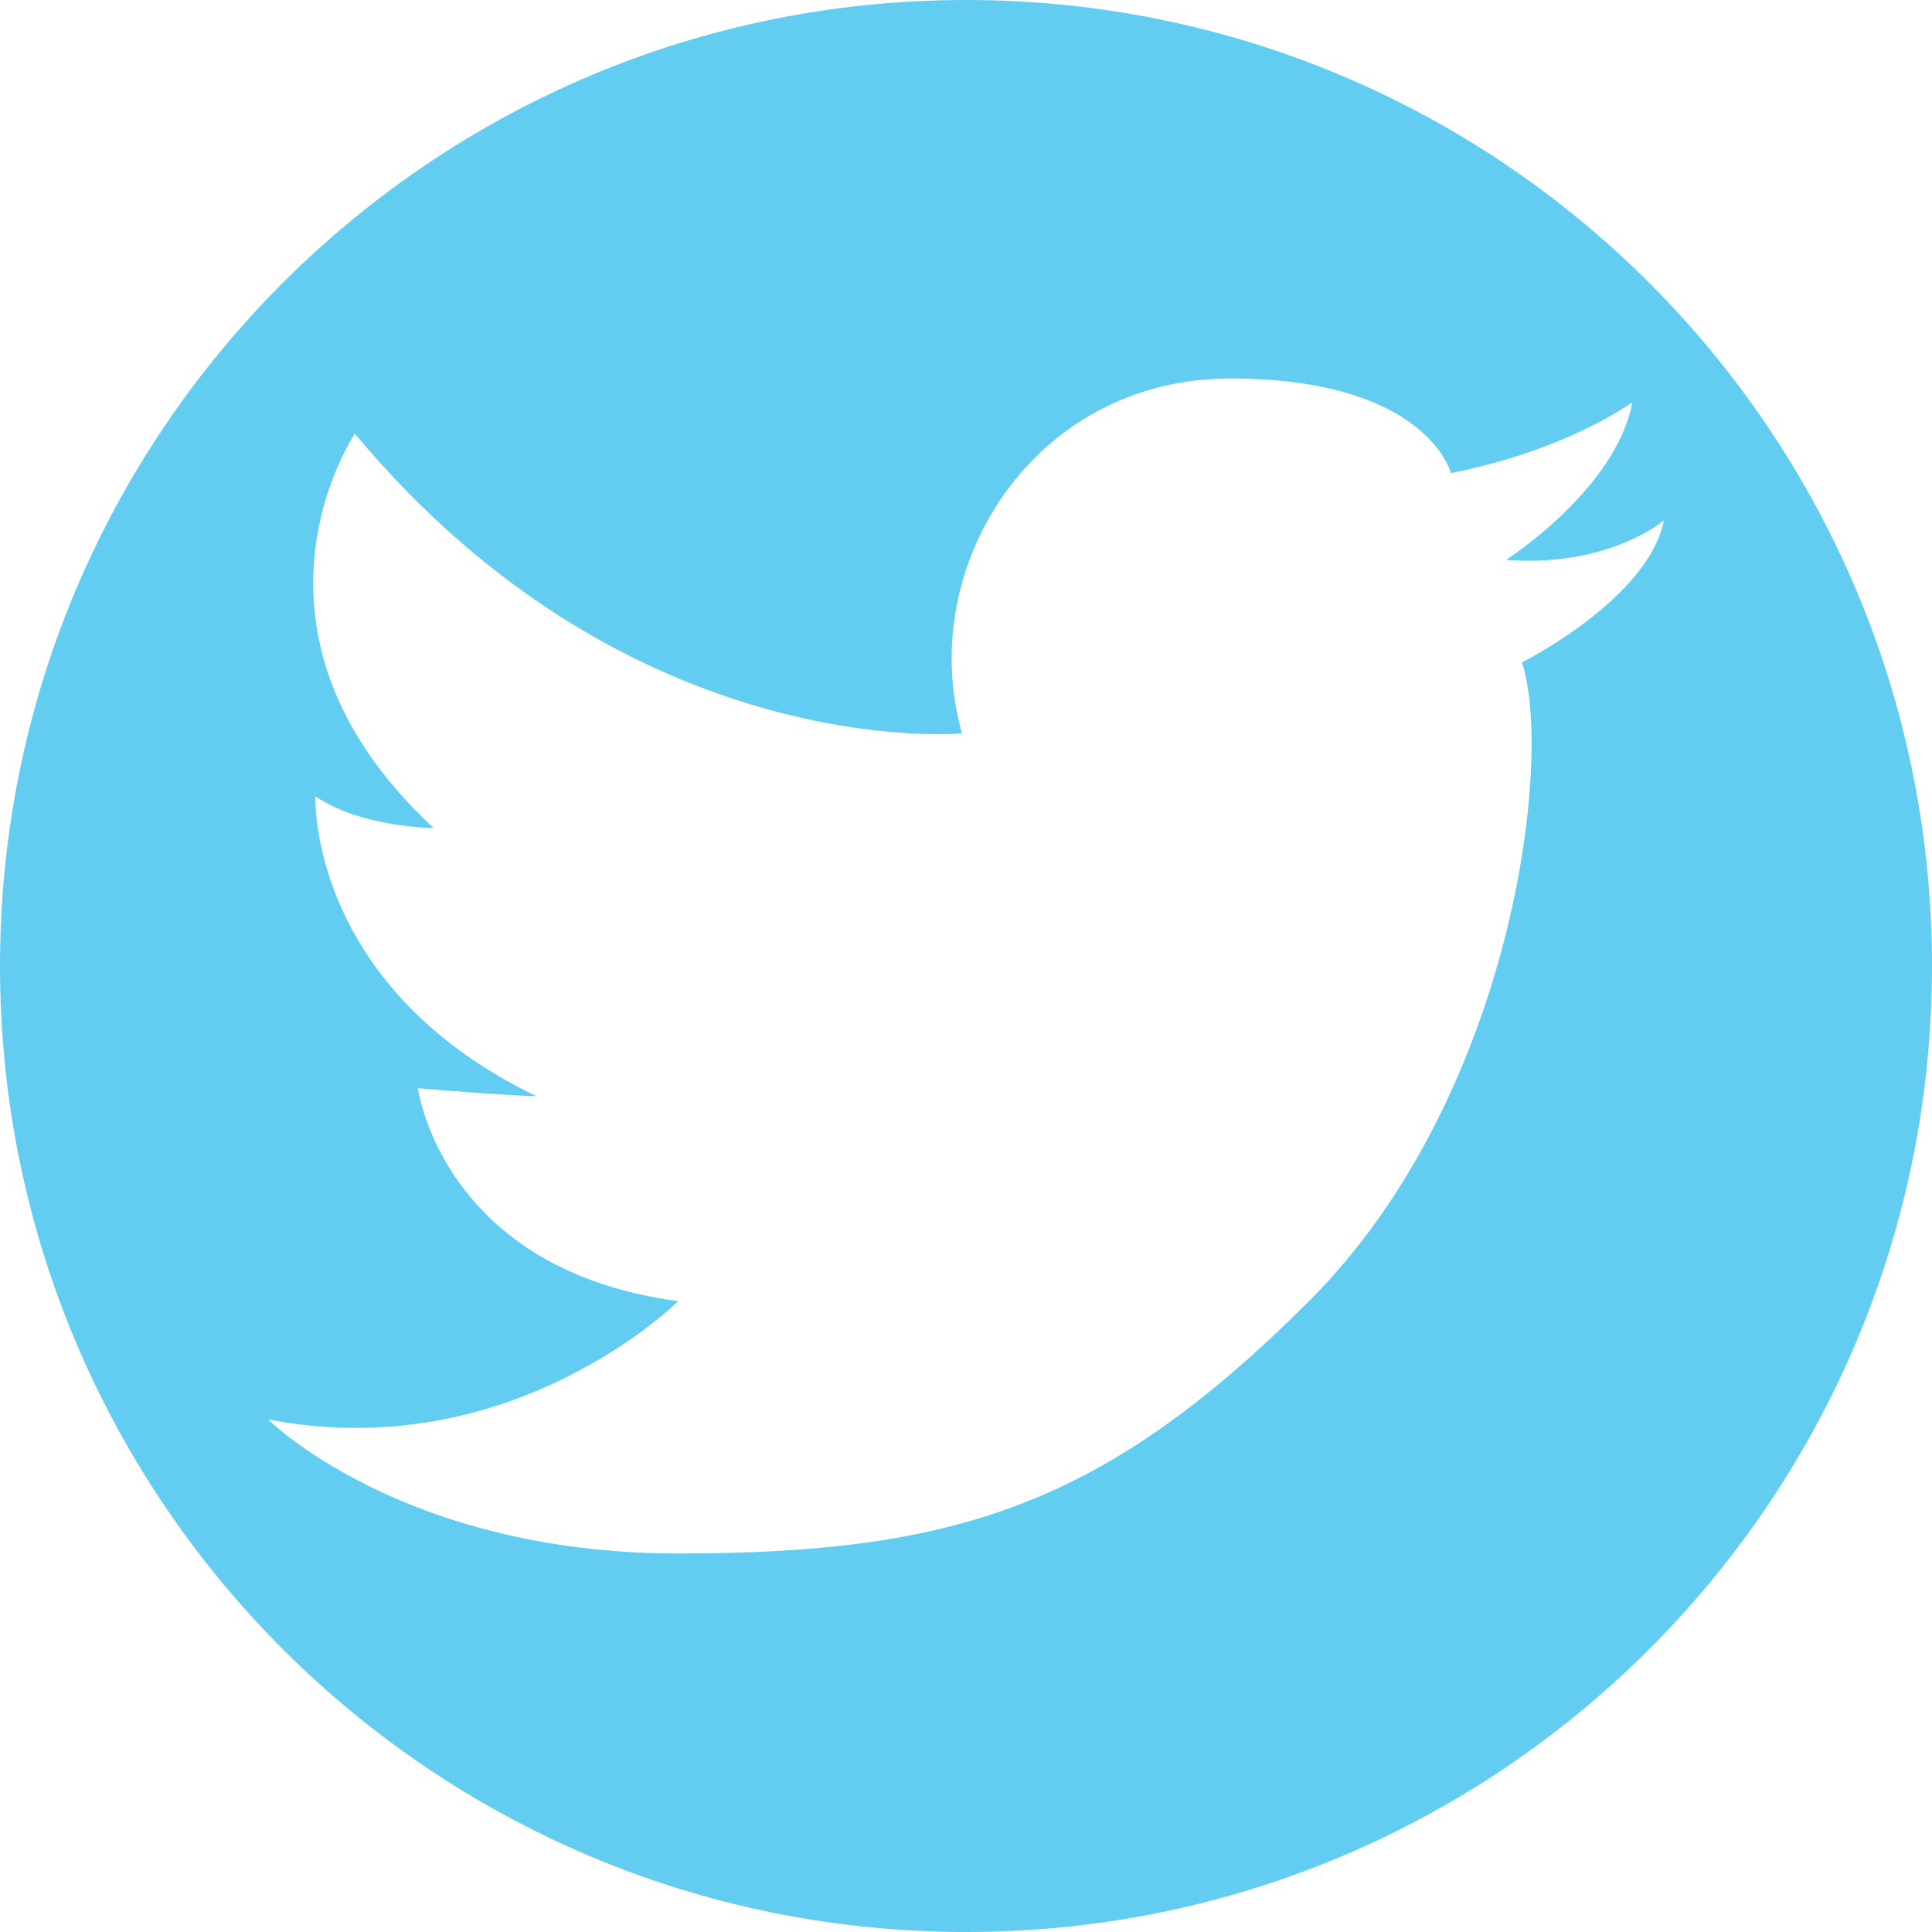
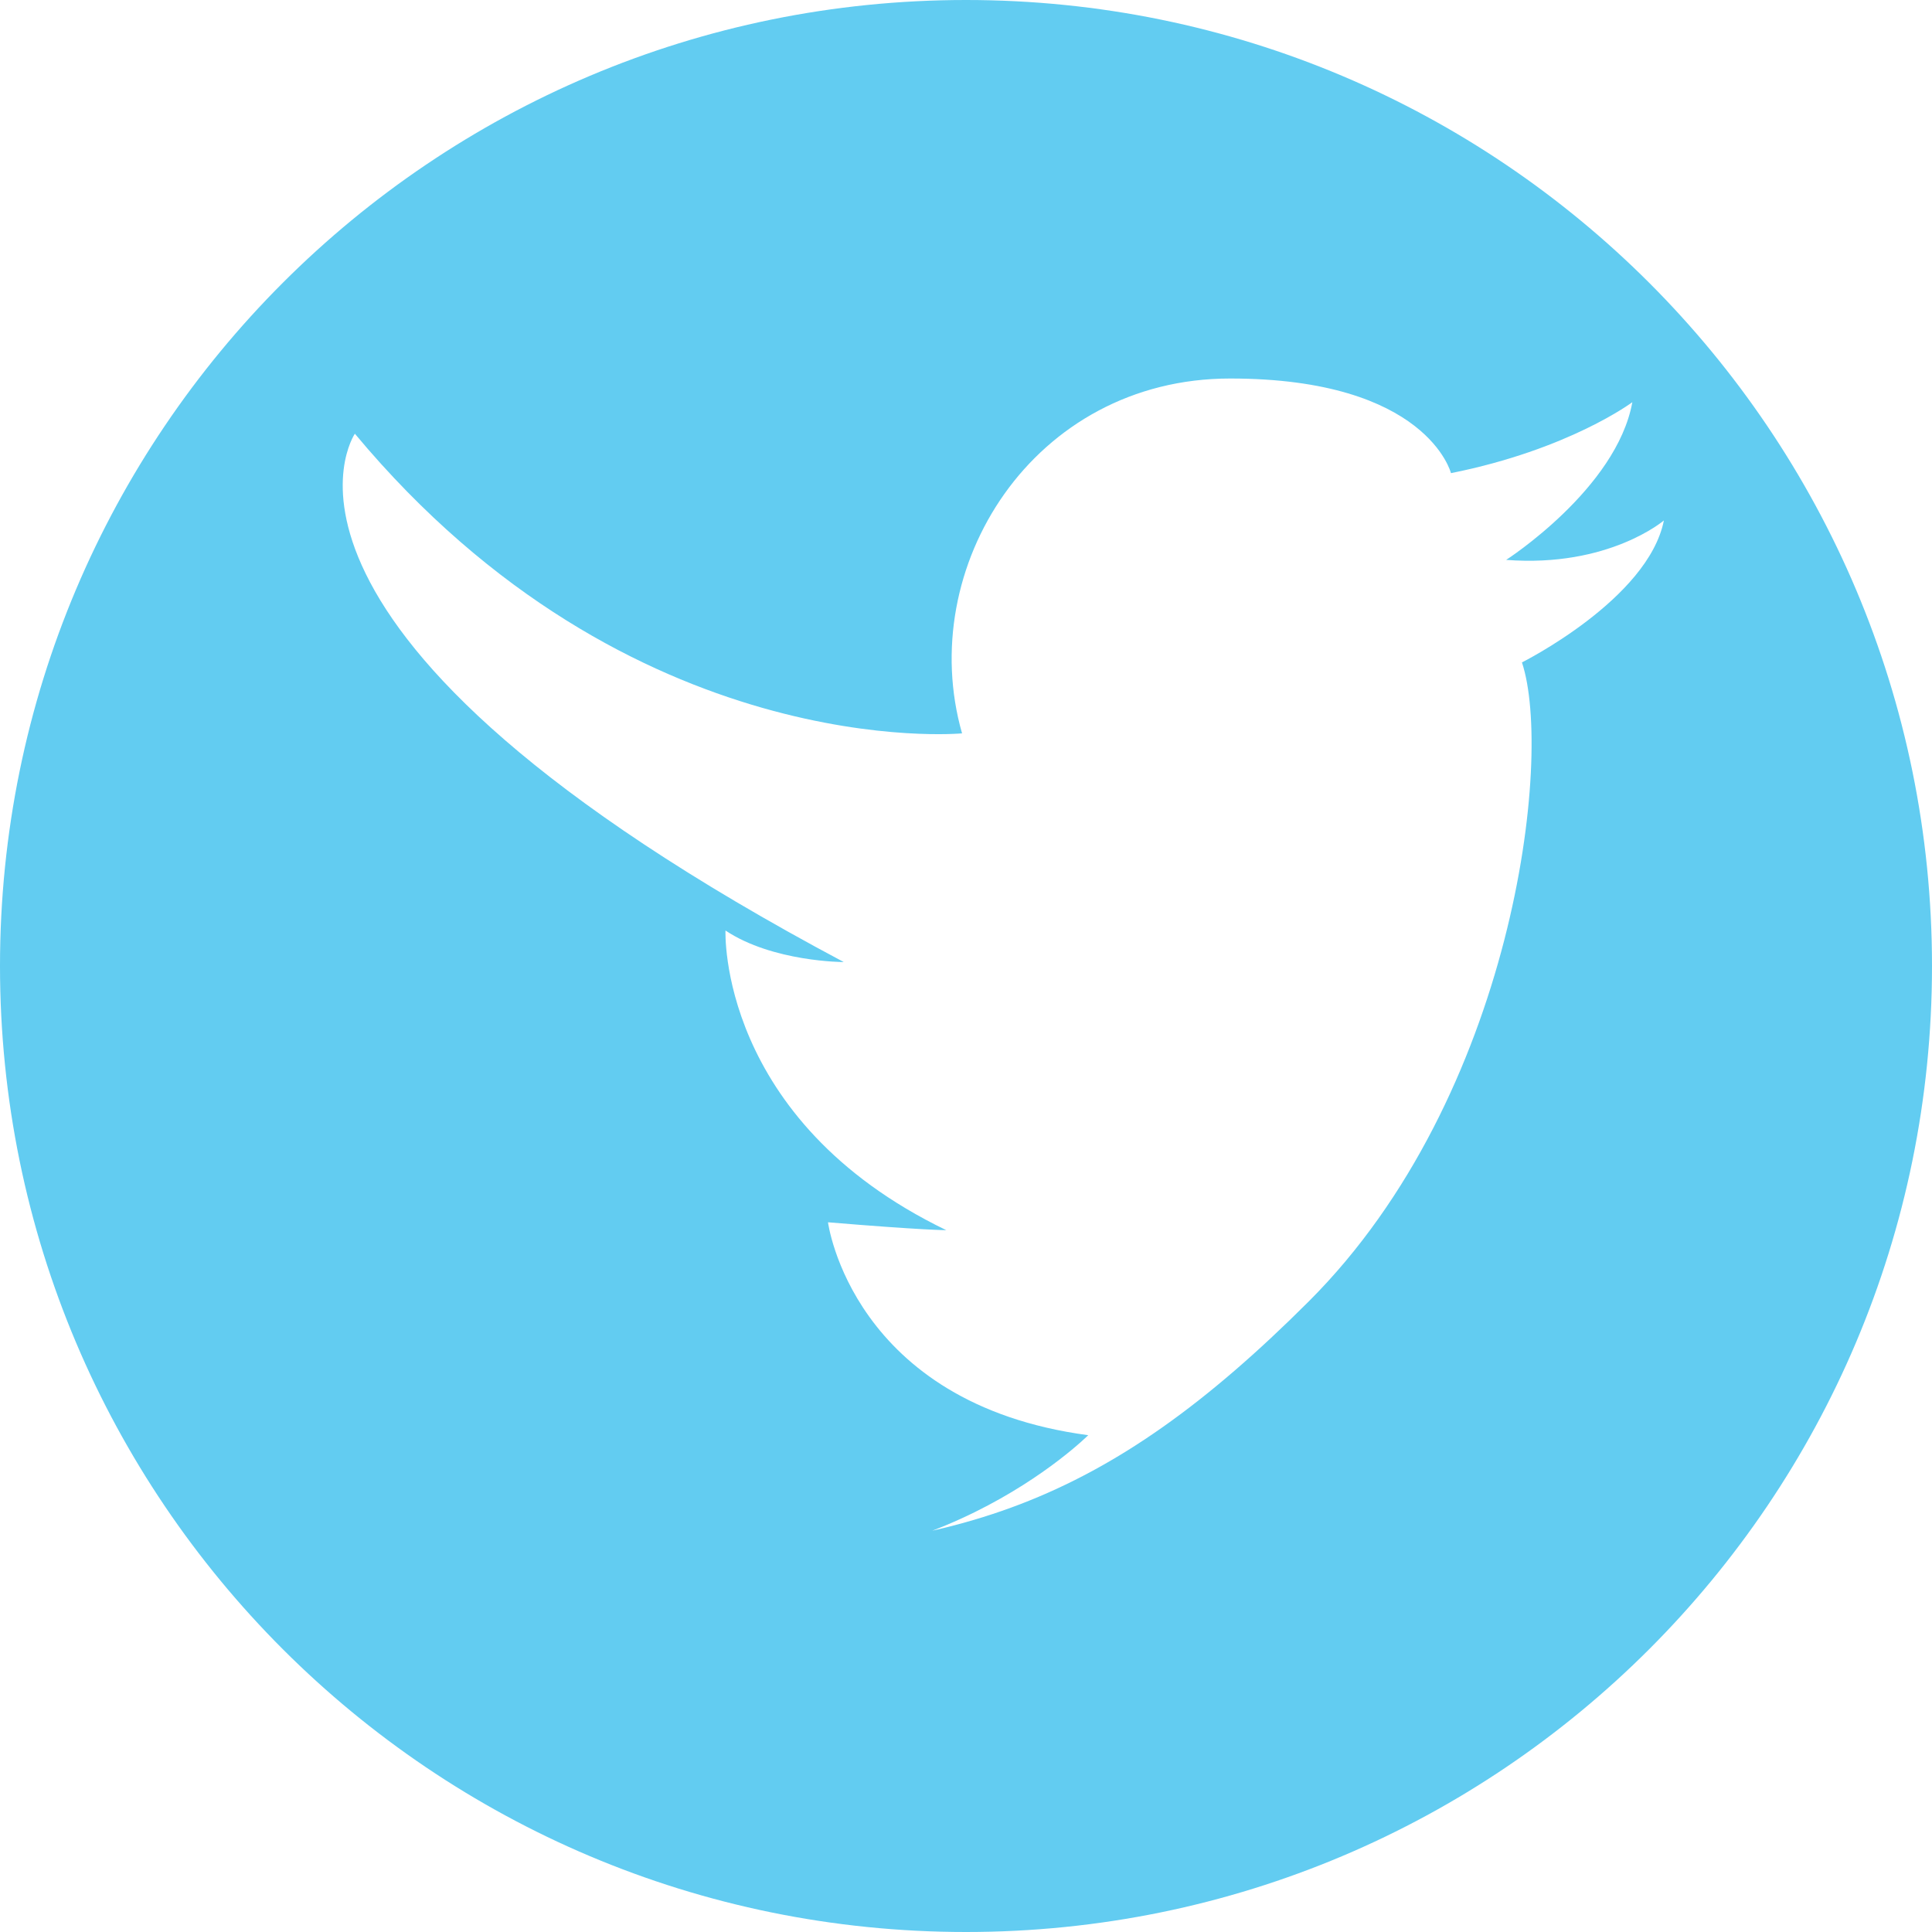
<svg xmlns="http://www.w3.org/2000/svg" version="1.1" id="Calque_1" x="0px" y="0px" viewBox="0 0 245 245" style="enable-background:new 0 0 245 245;" xml:space="preserve">
  <style type="text/css">
	.st0{fill:#62CCF1;}
</style>
-   <path class="st0" d="M122.5,0C54.8,0,0,54.8,0,122.5S54.8,245,122.5,245S245,190.2,245,122.5S190.2,0,122.5,0z M193,84  c4,12-1,55-27,81s-45,32-80,32s-52-17-52-17c31,6,52-15,52-15c-30-4-33-27-33-27c12,1,15,1,15,1c-29-14-28-38-28-38c6,4,15,4,15,4  C28,80,45,55,45,55c35,42,77,38,77,38c-6-21,9-45,34-45s28,12,28,12c15-3,23-9,23-9c-2,11-16,20-16,20c13,1,20-5,20-5  C209,76,193,84,193,84z" />
+   <path class="st0" d="M122.5,0C54.8,0,0,54.8,0,122.5S54.8,245,122.5,245S245,190.2,245,122.5S190.2,0,122.5,0z M193,84  c4,12-1,55-27,81s-45,32-80,32c31,6,52-15,52-15c-30-4-33-27-33-27c12,1,15,1,15,1c-29-14-28-38-28-38c6,4,15,4,15,4  C28,80,45,55,45,55c35,42,77,38,77,38c-6-21,9-45,34-45s28,12,28,12c15-3,23-9,23-9c-2,11-16,20-16,20c13,1,20-5,20-5  C209,76,193,84,193,84z" />
</svg>